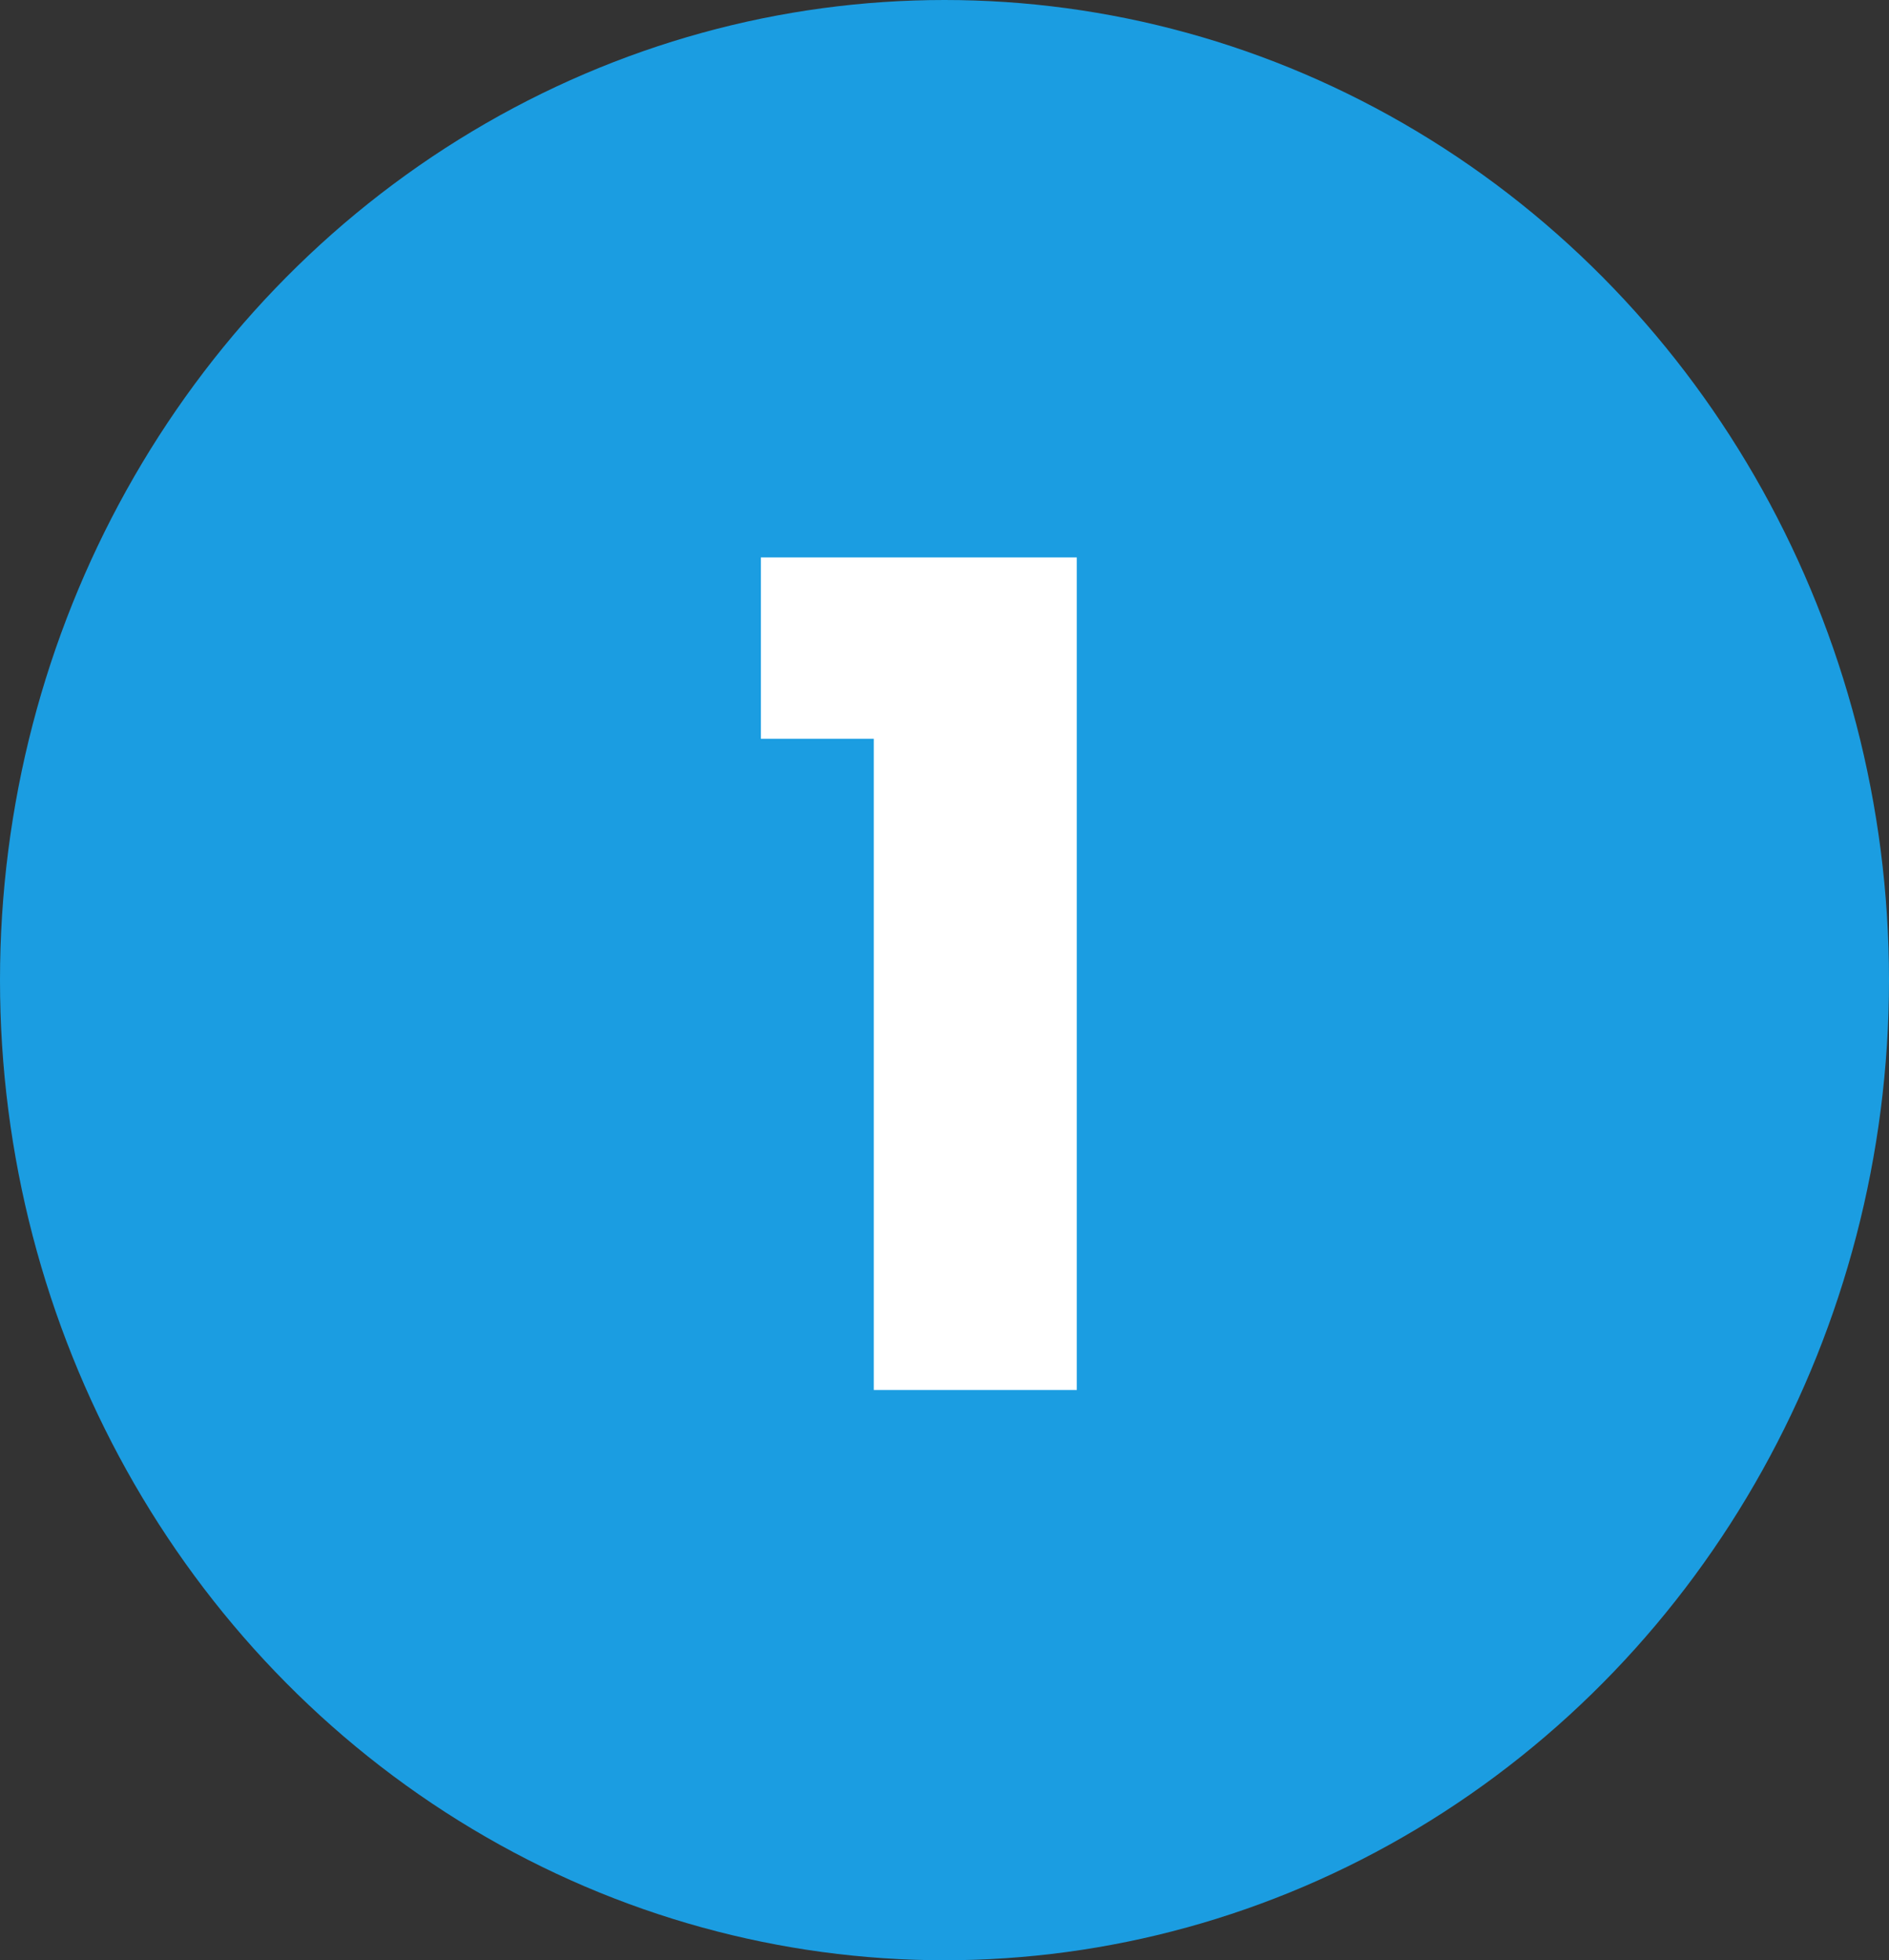
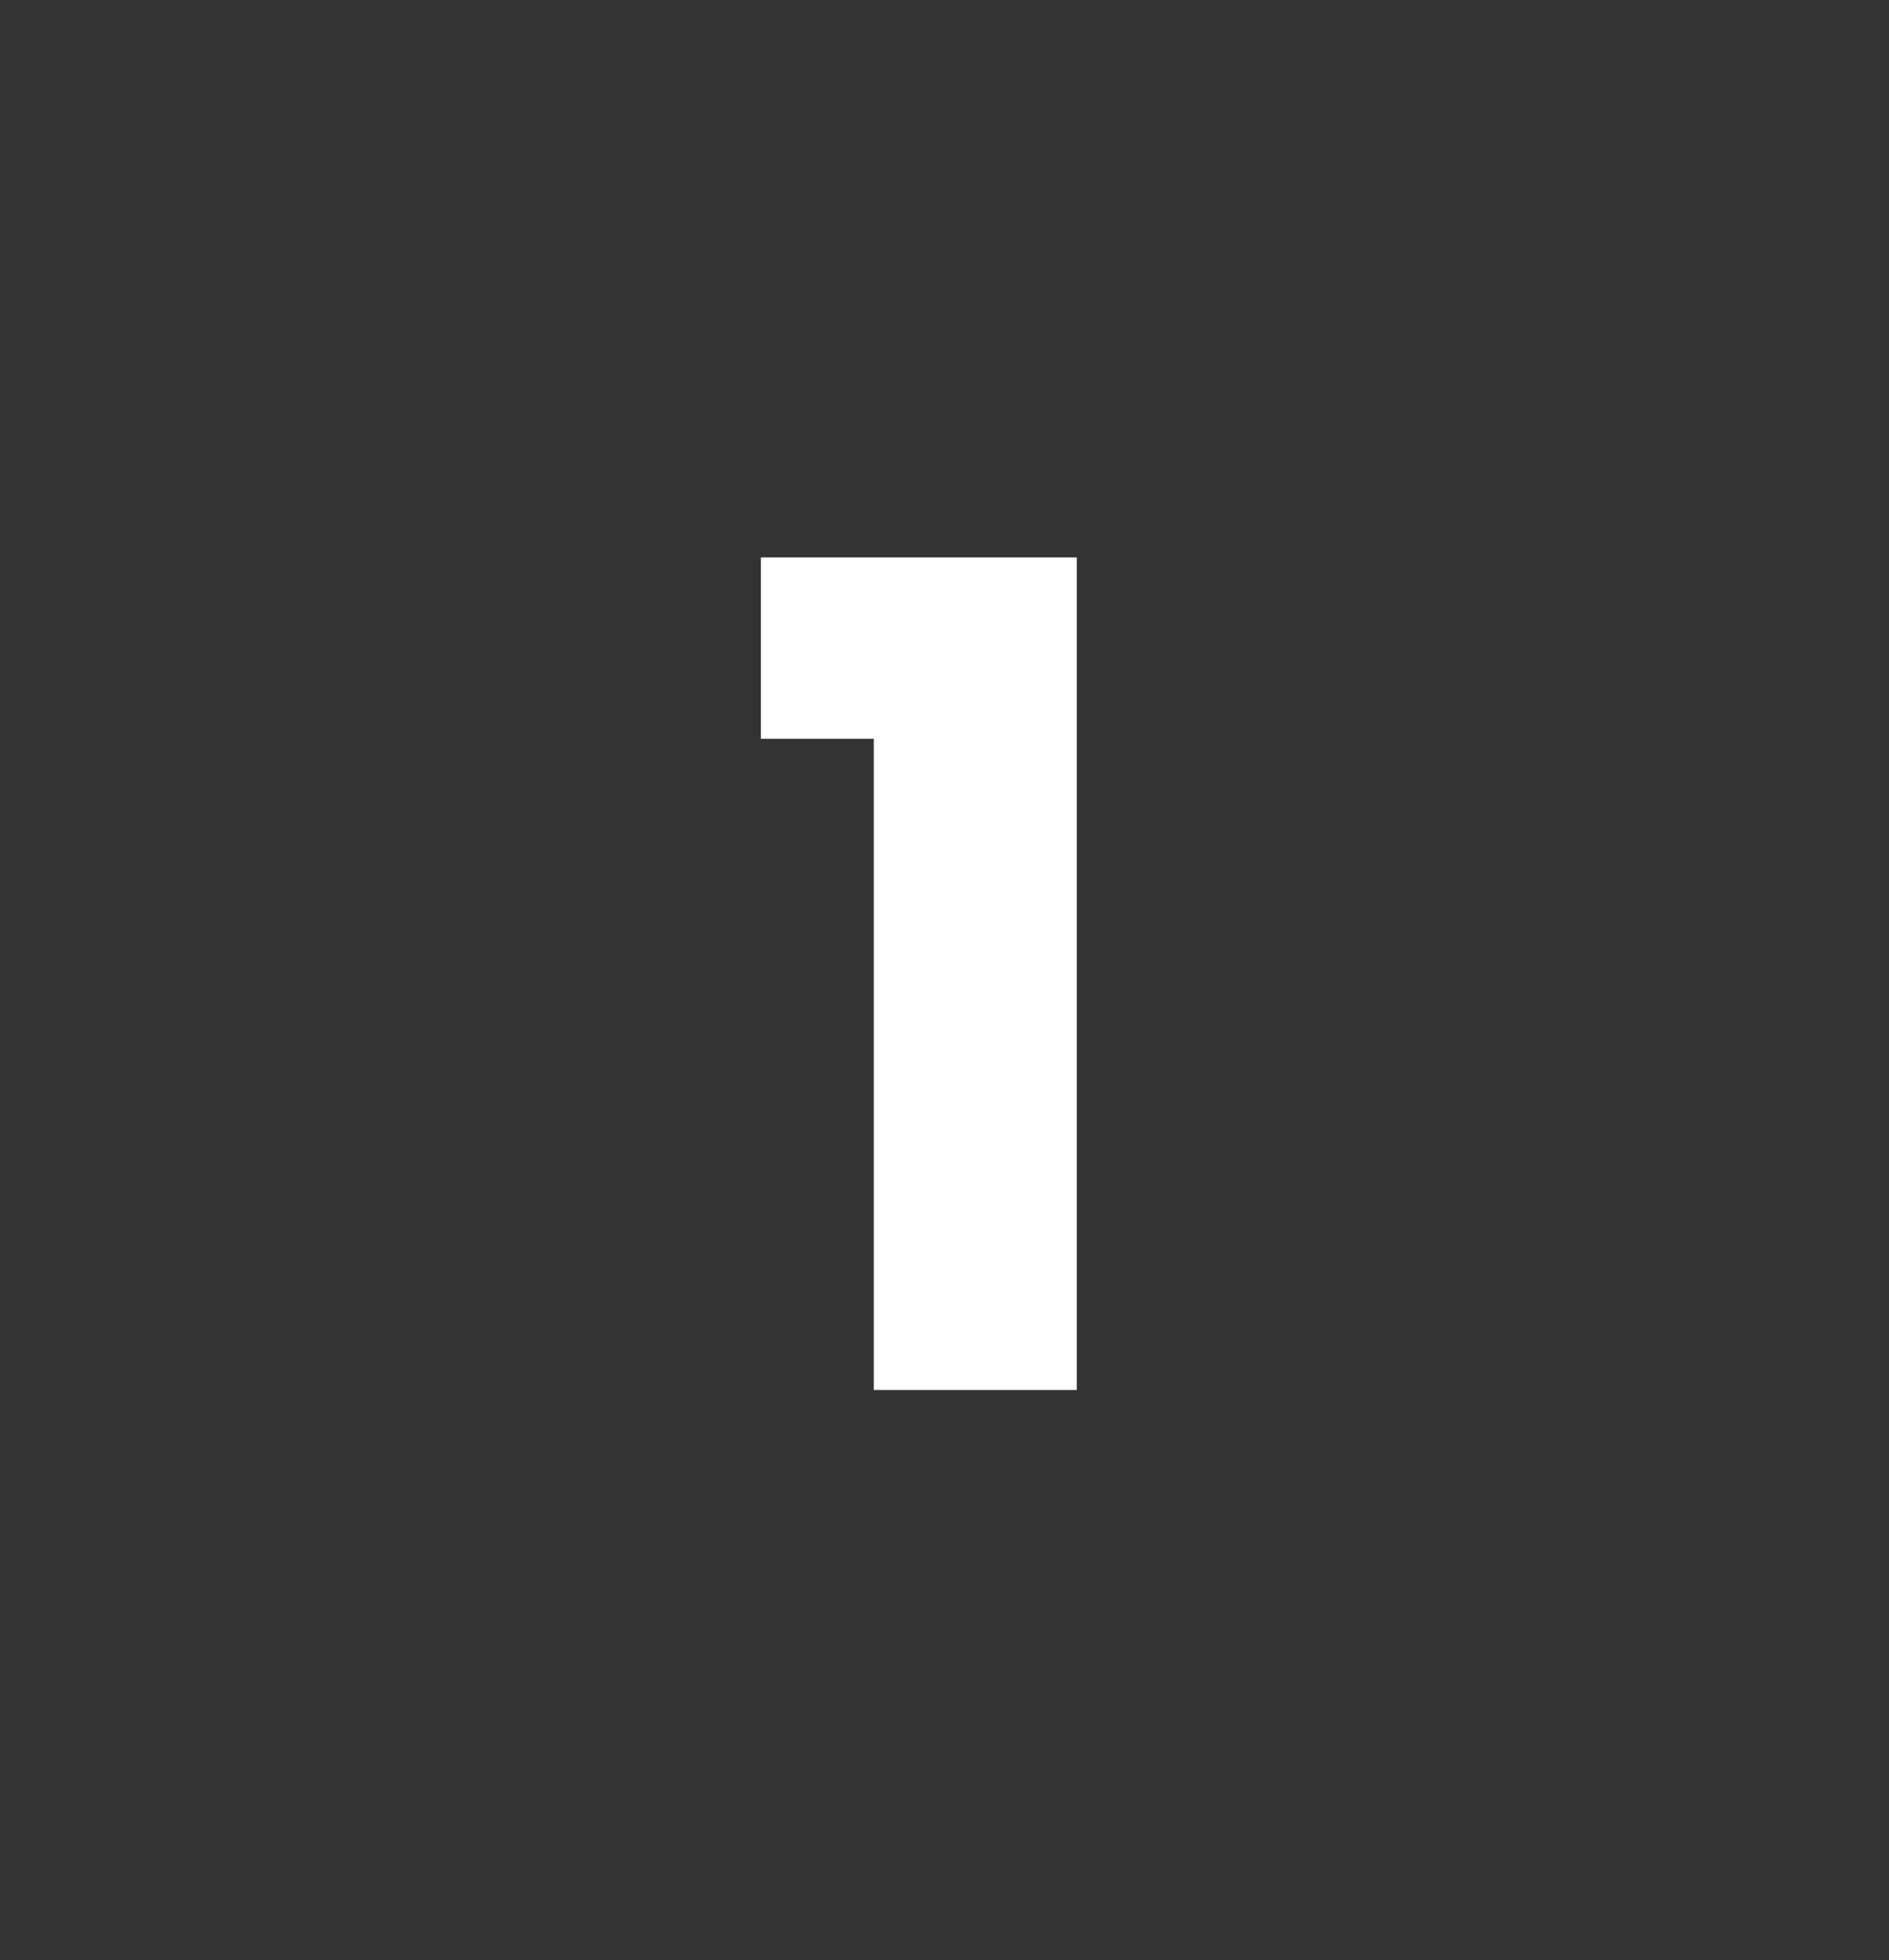
<svg xmlns="http://www.w3.org/2000/svg" width="53" height="55" viewBox="0 0 53 55" fill="none">
  <rect x="0" y="0" width="53" height="55" fill="#333333" stroke="none" />
-   <ellipse cx="26.5" cy="27.5" rx="26.5" ry="27.5" fill="#1B9DE1" />
  <path d="M21.348 20.728V15.64H30.212V39H24.516V20.728H21.348Z" fill="white" />
</svg>